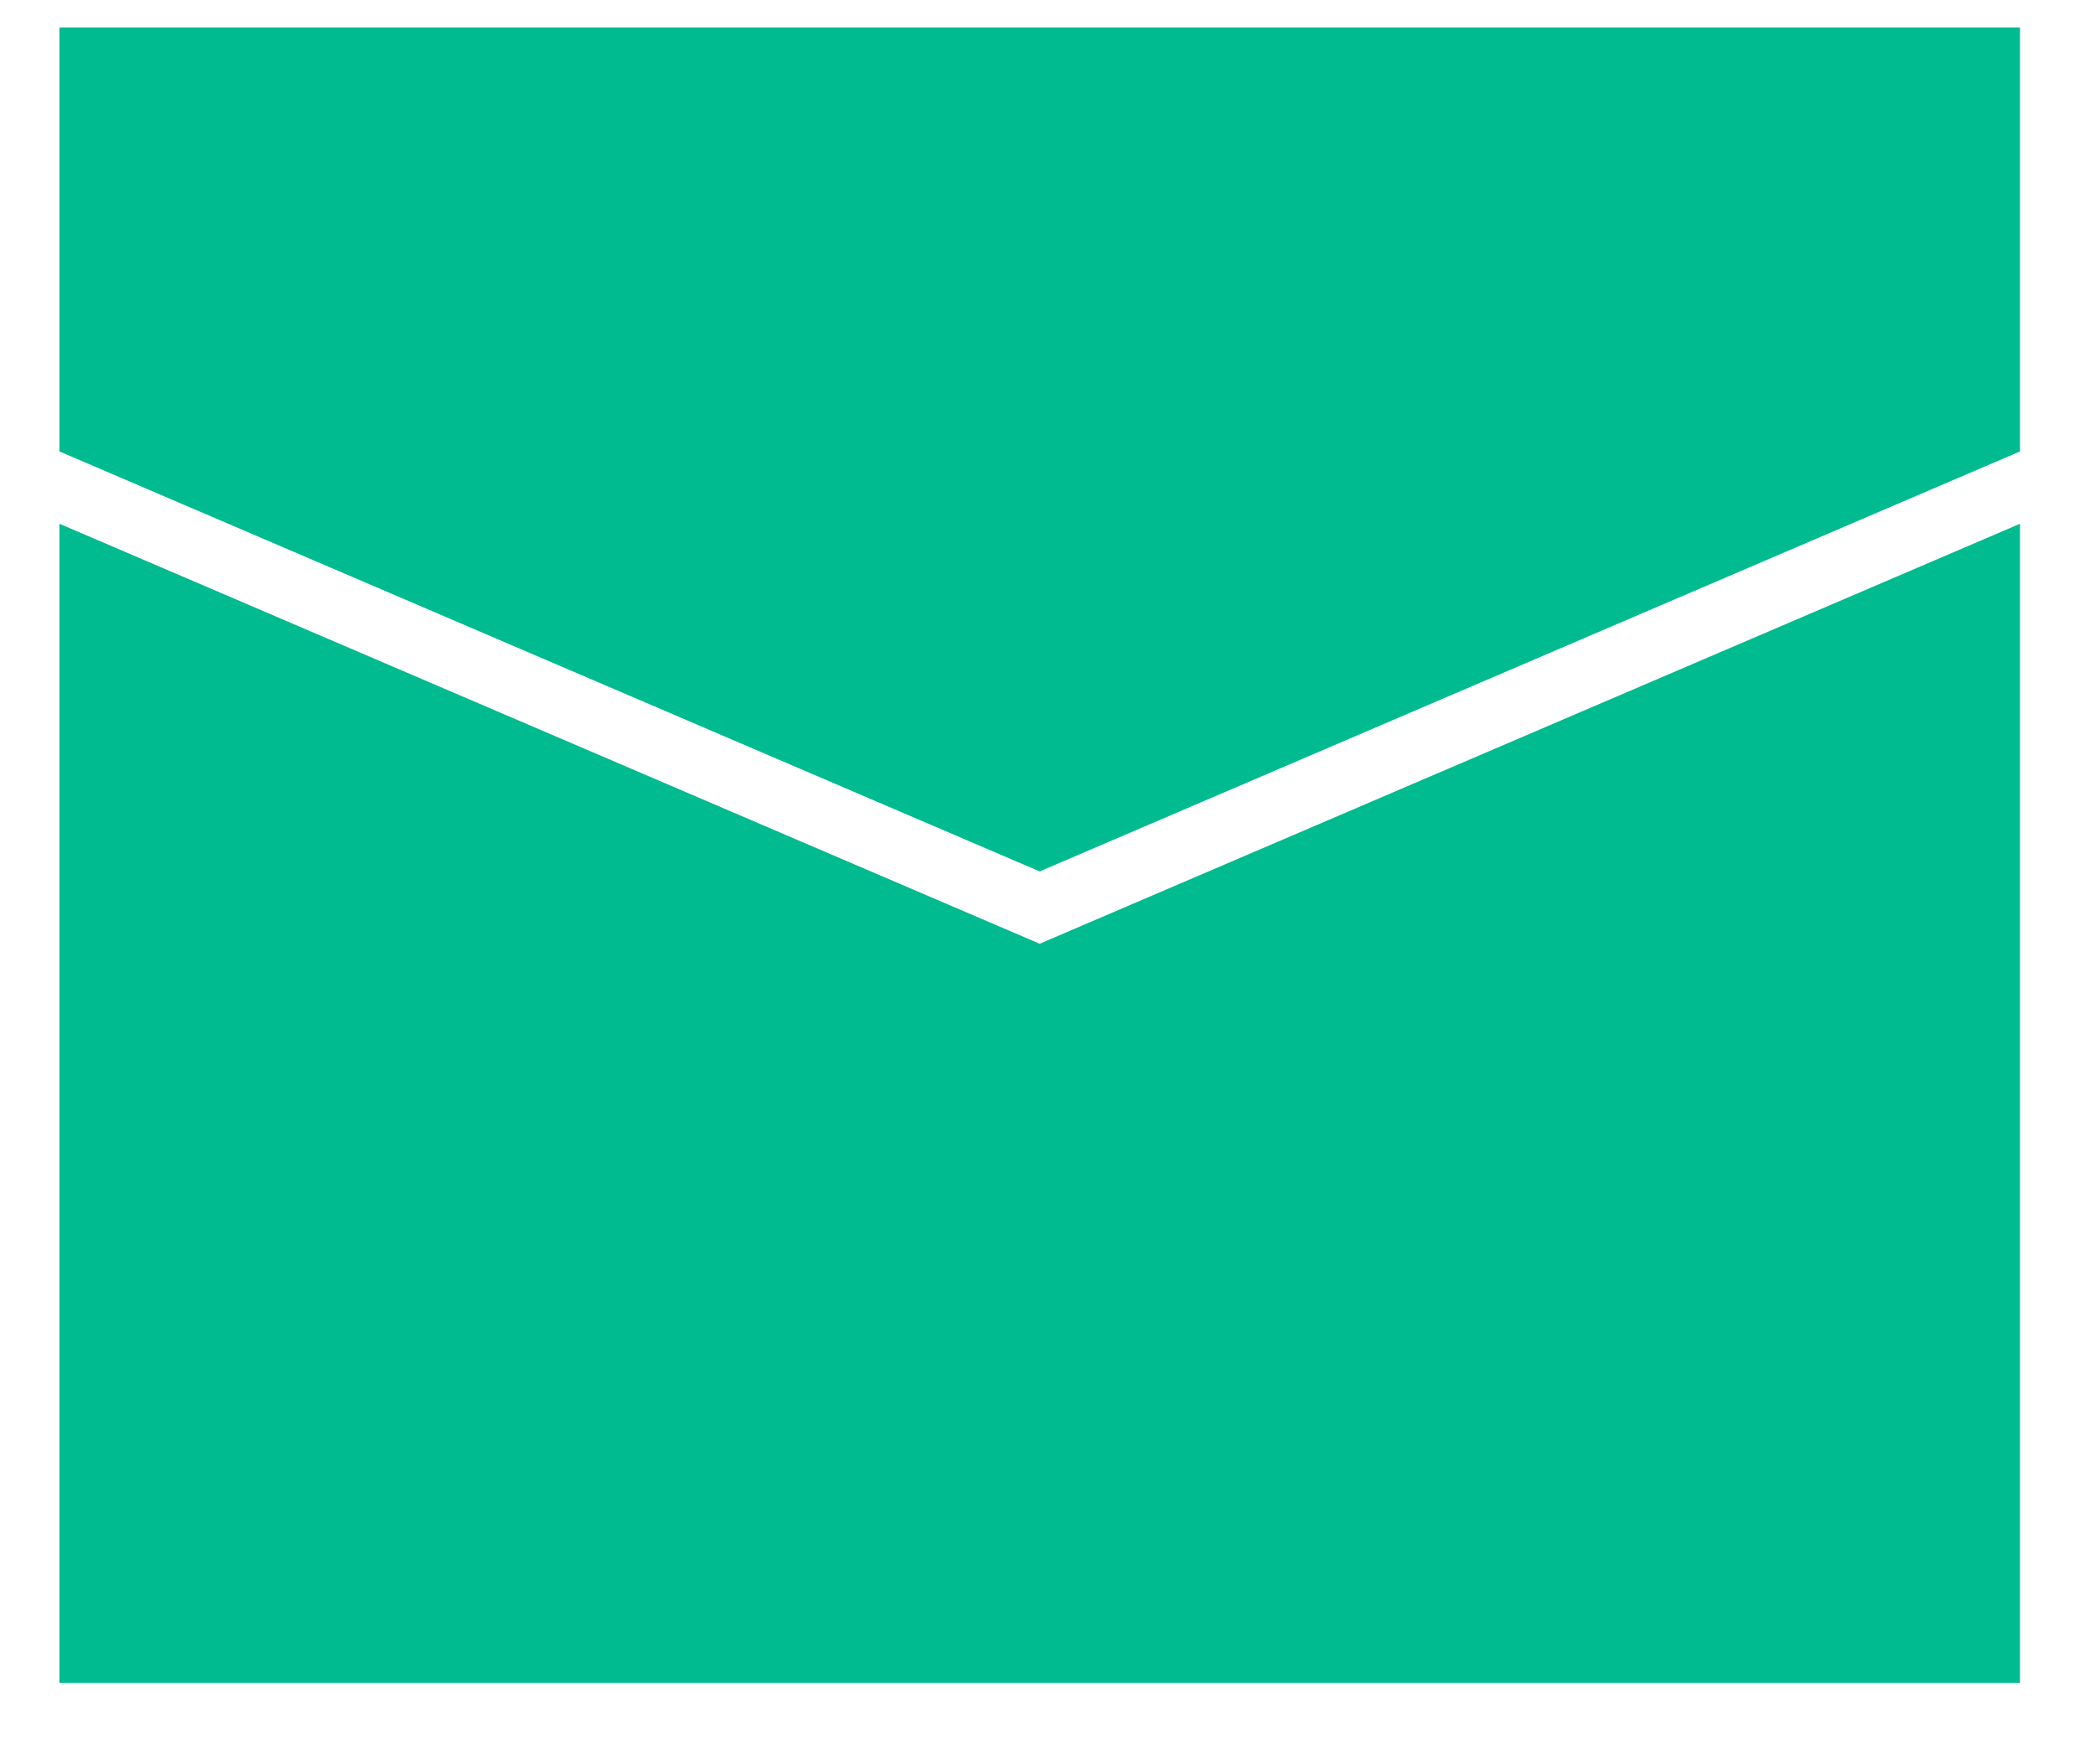
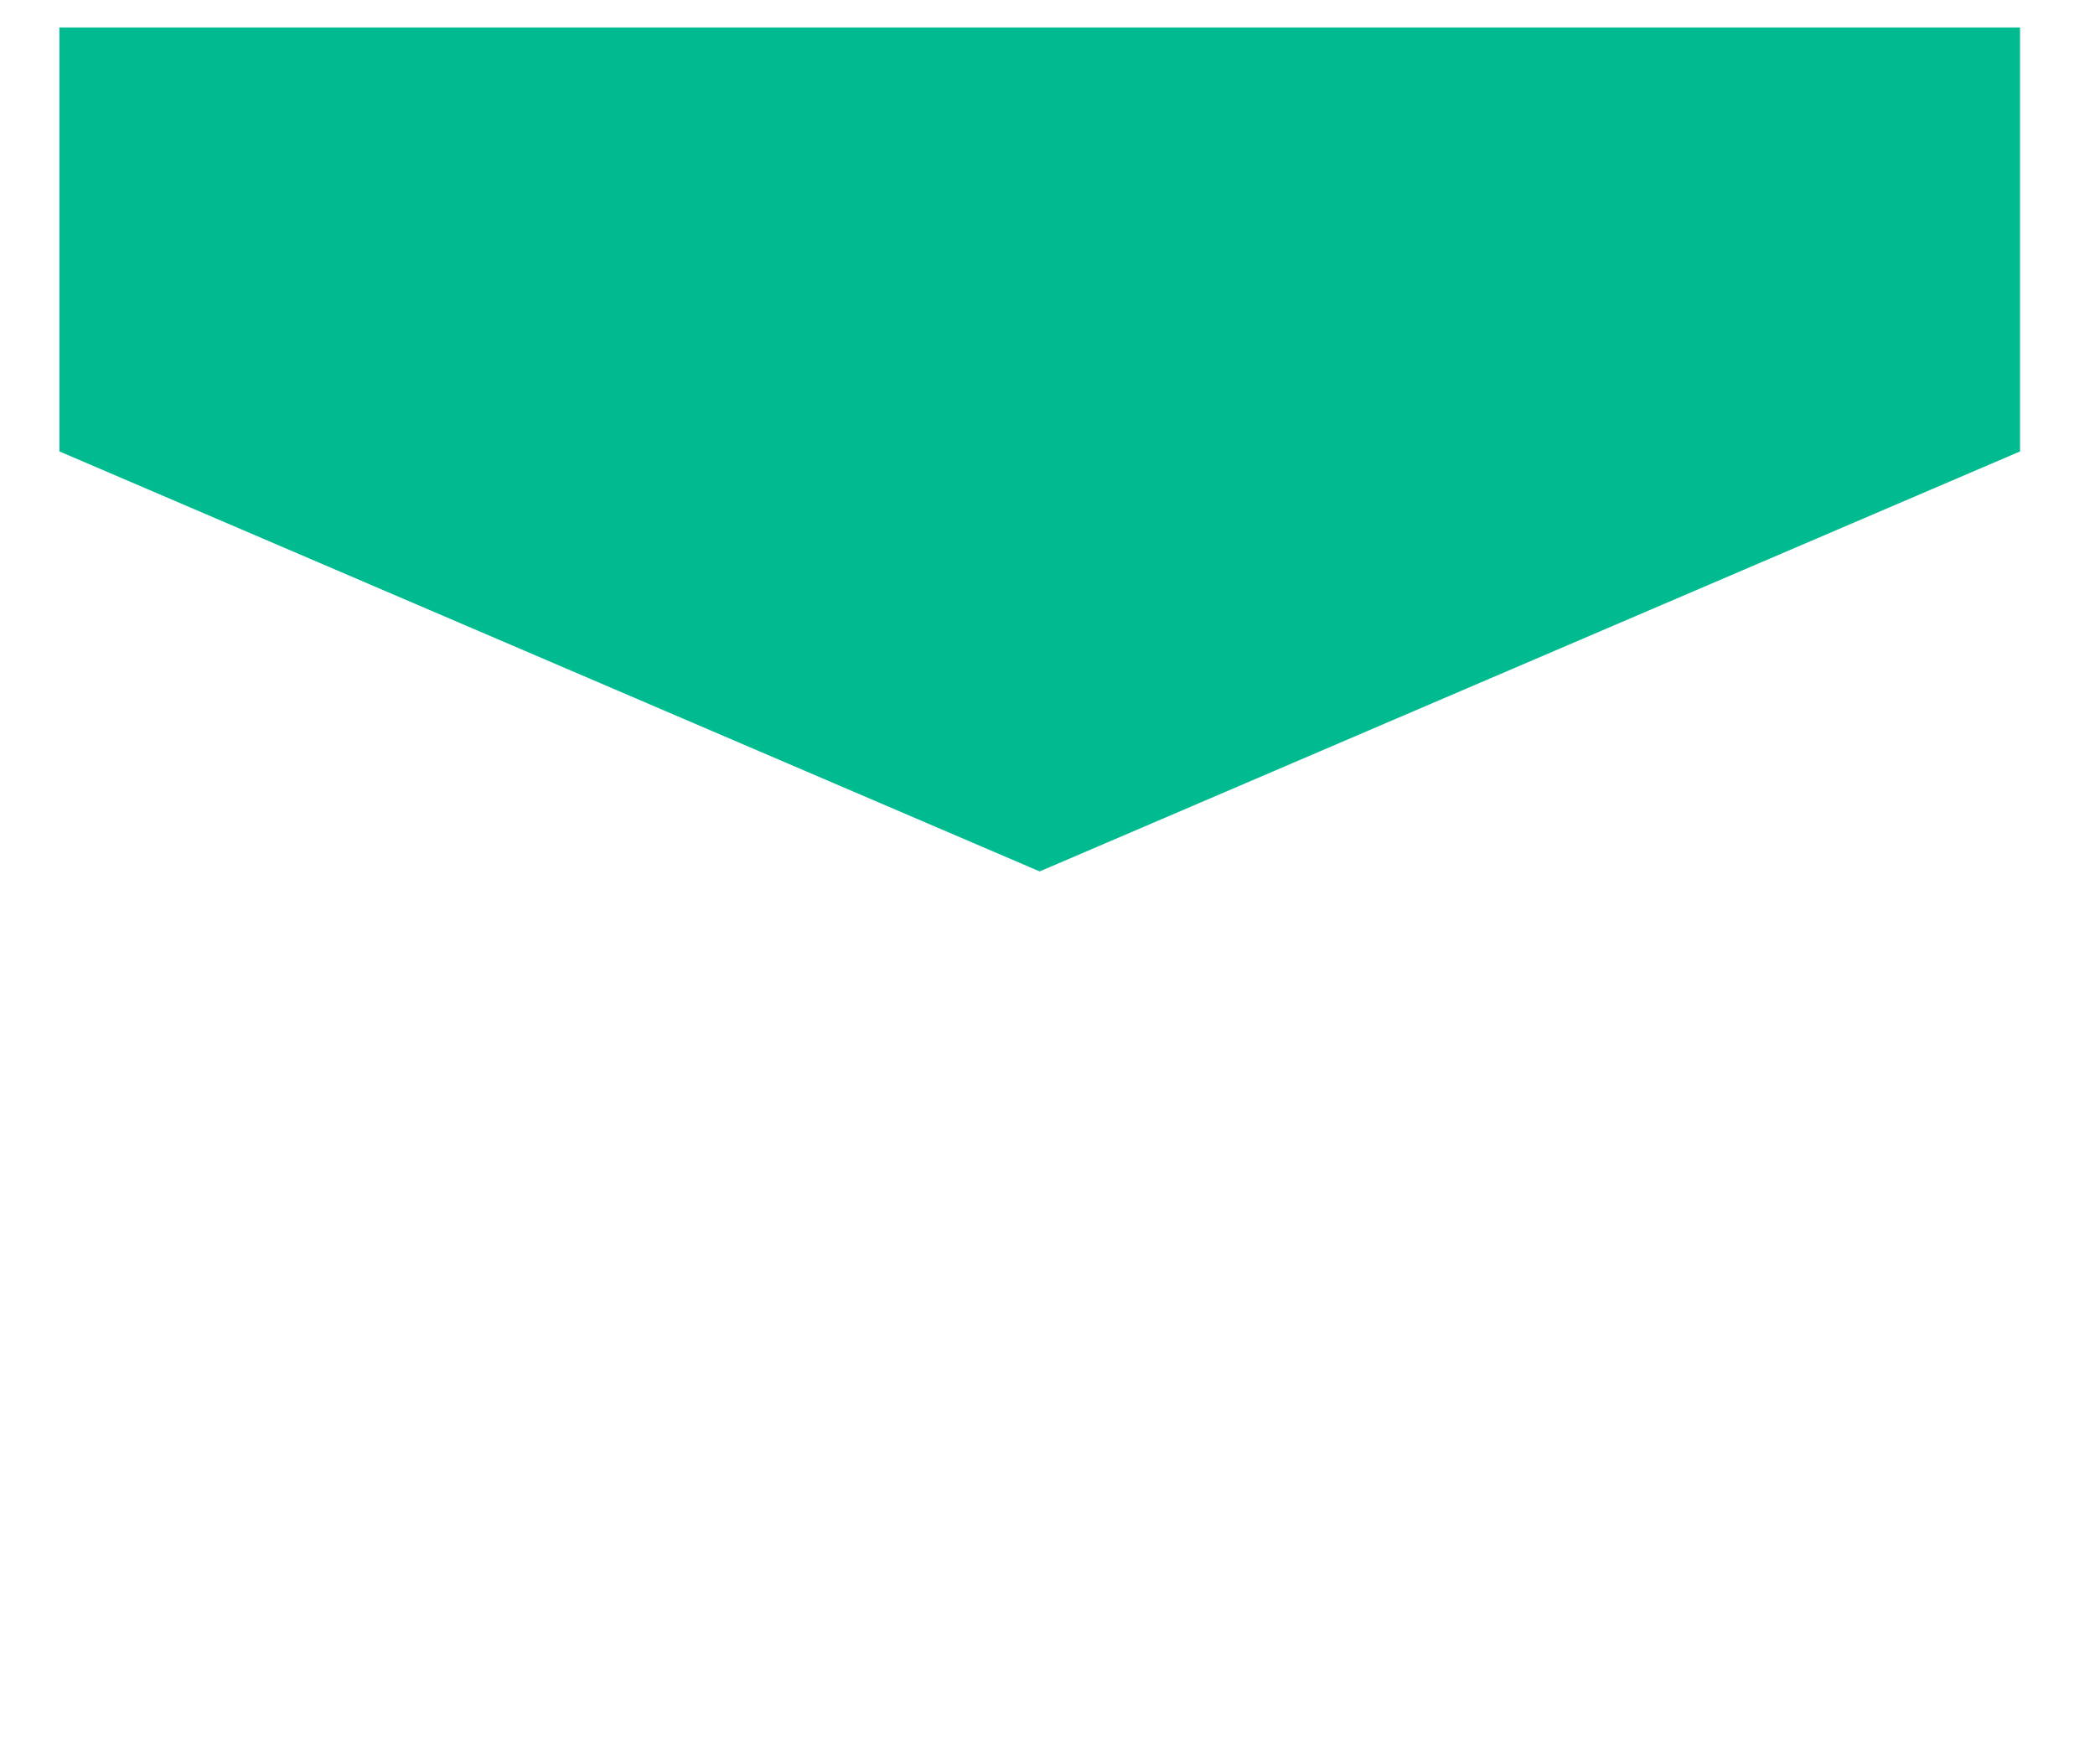
<svg xmlns="http://www.w3.org/2000/svg" width="19" height="16" viewBox="0 0 19 16" fill="none">
-   <path d="M0.539 4.75V15.263H18.32V4.75L9.429 8.559L0.539 4.75Z" fill="#00BA90" />
  <path d="M0.539 0.249V4.094L9.429 7.903L18.32 4.094V0.249H0.539Z" fill="#00BA90" />
</svg>